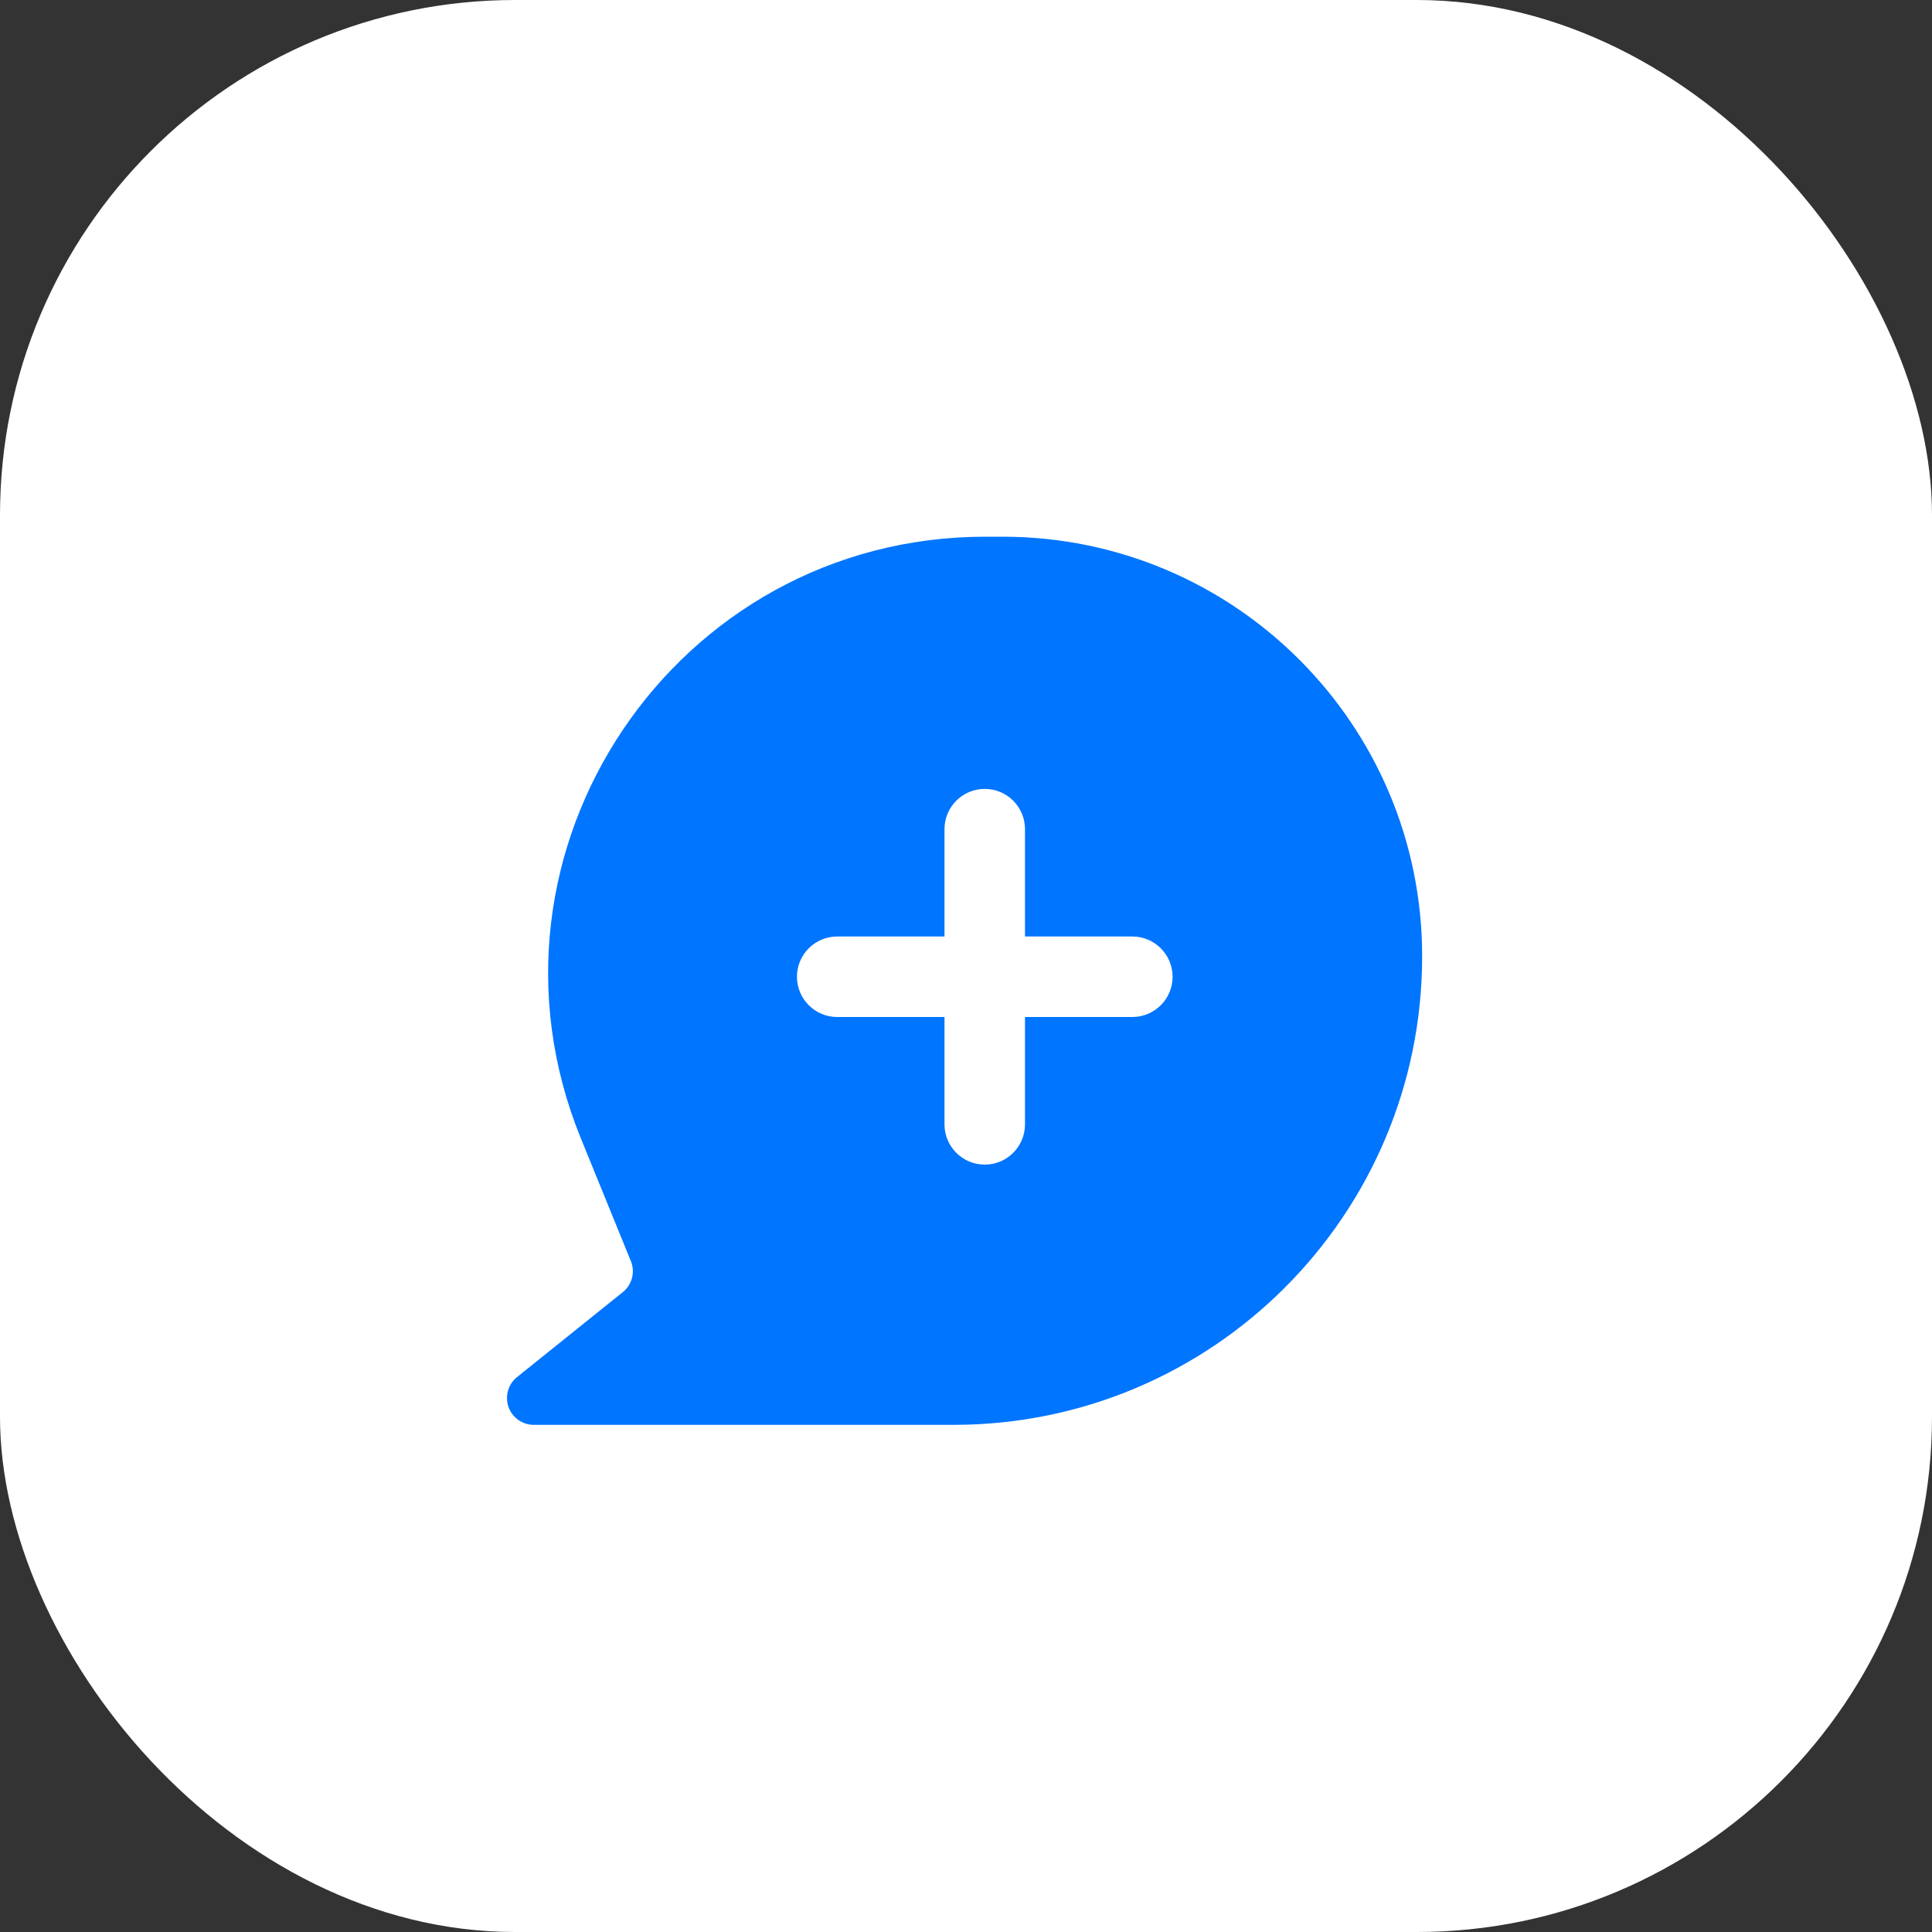
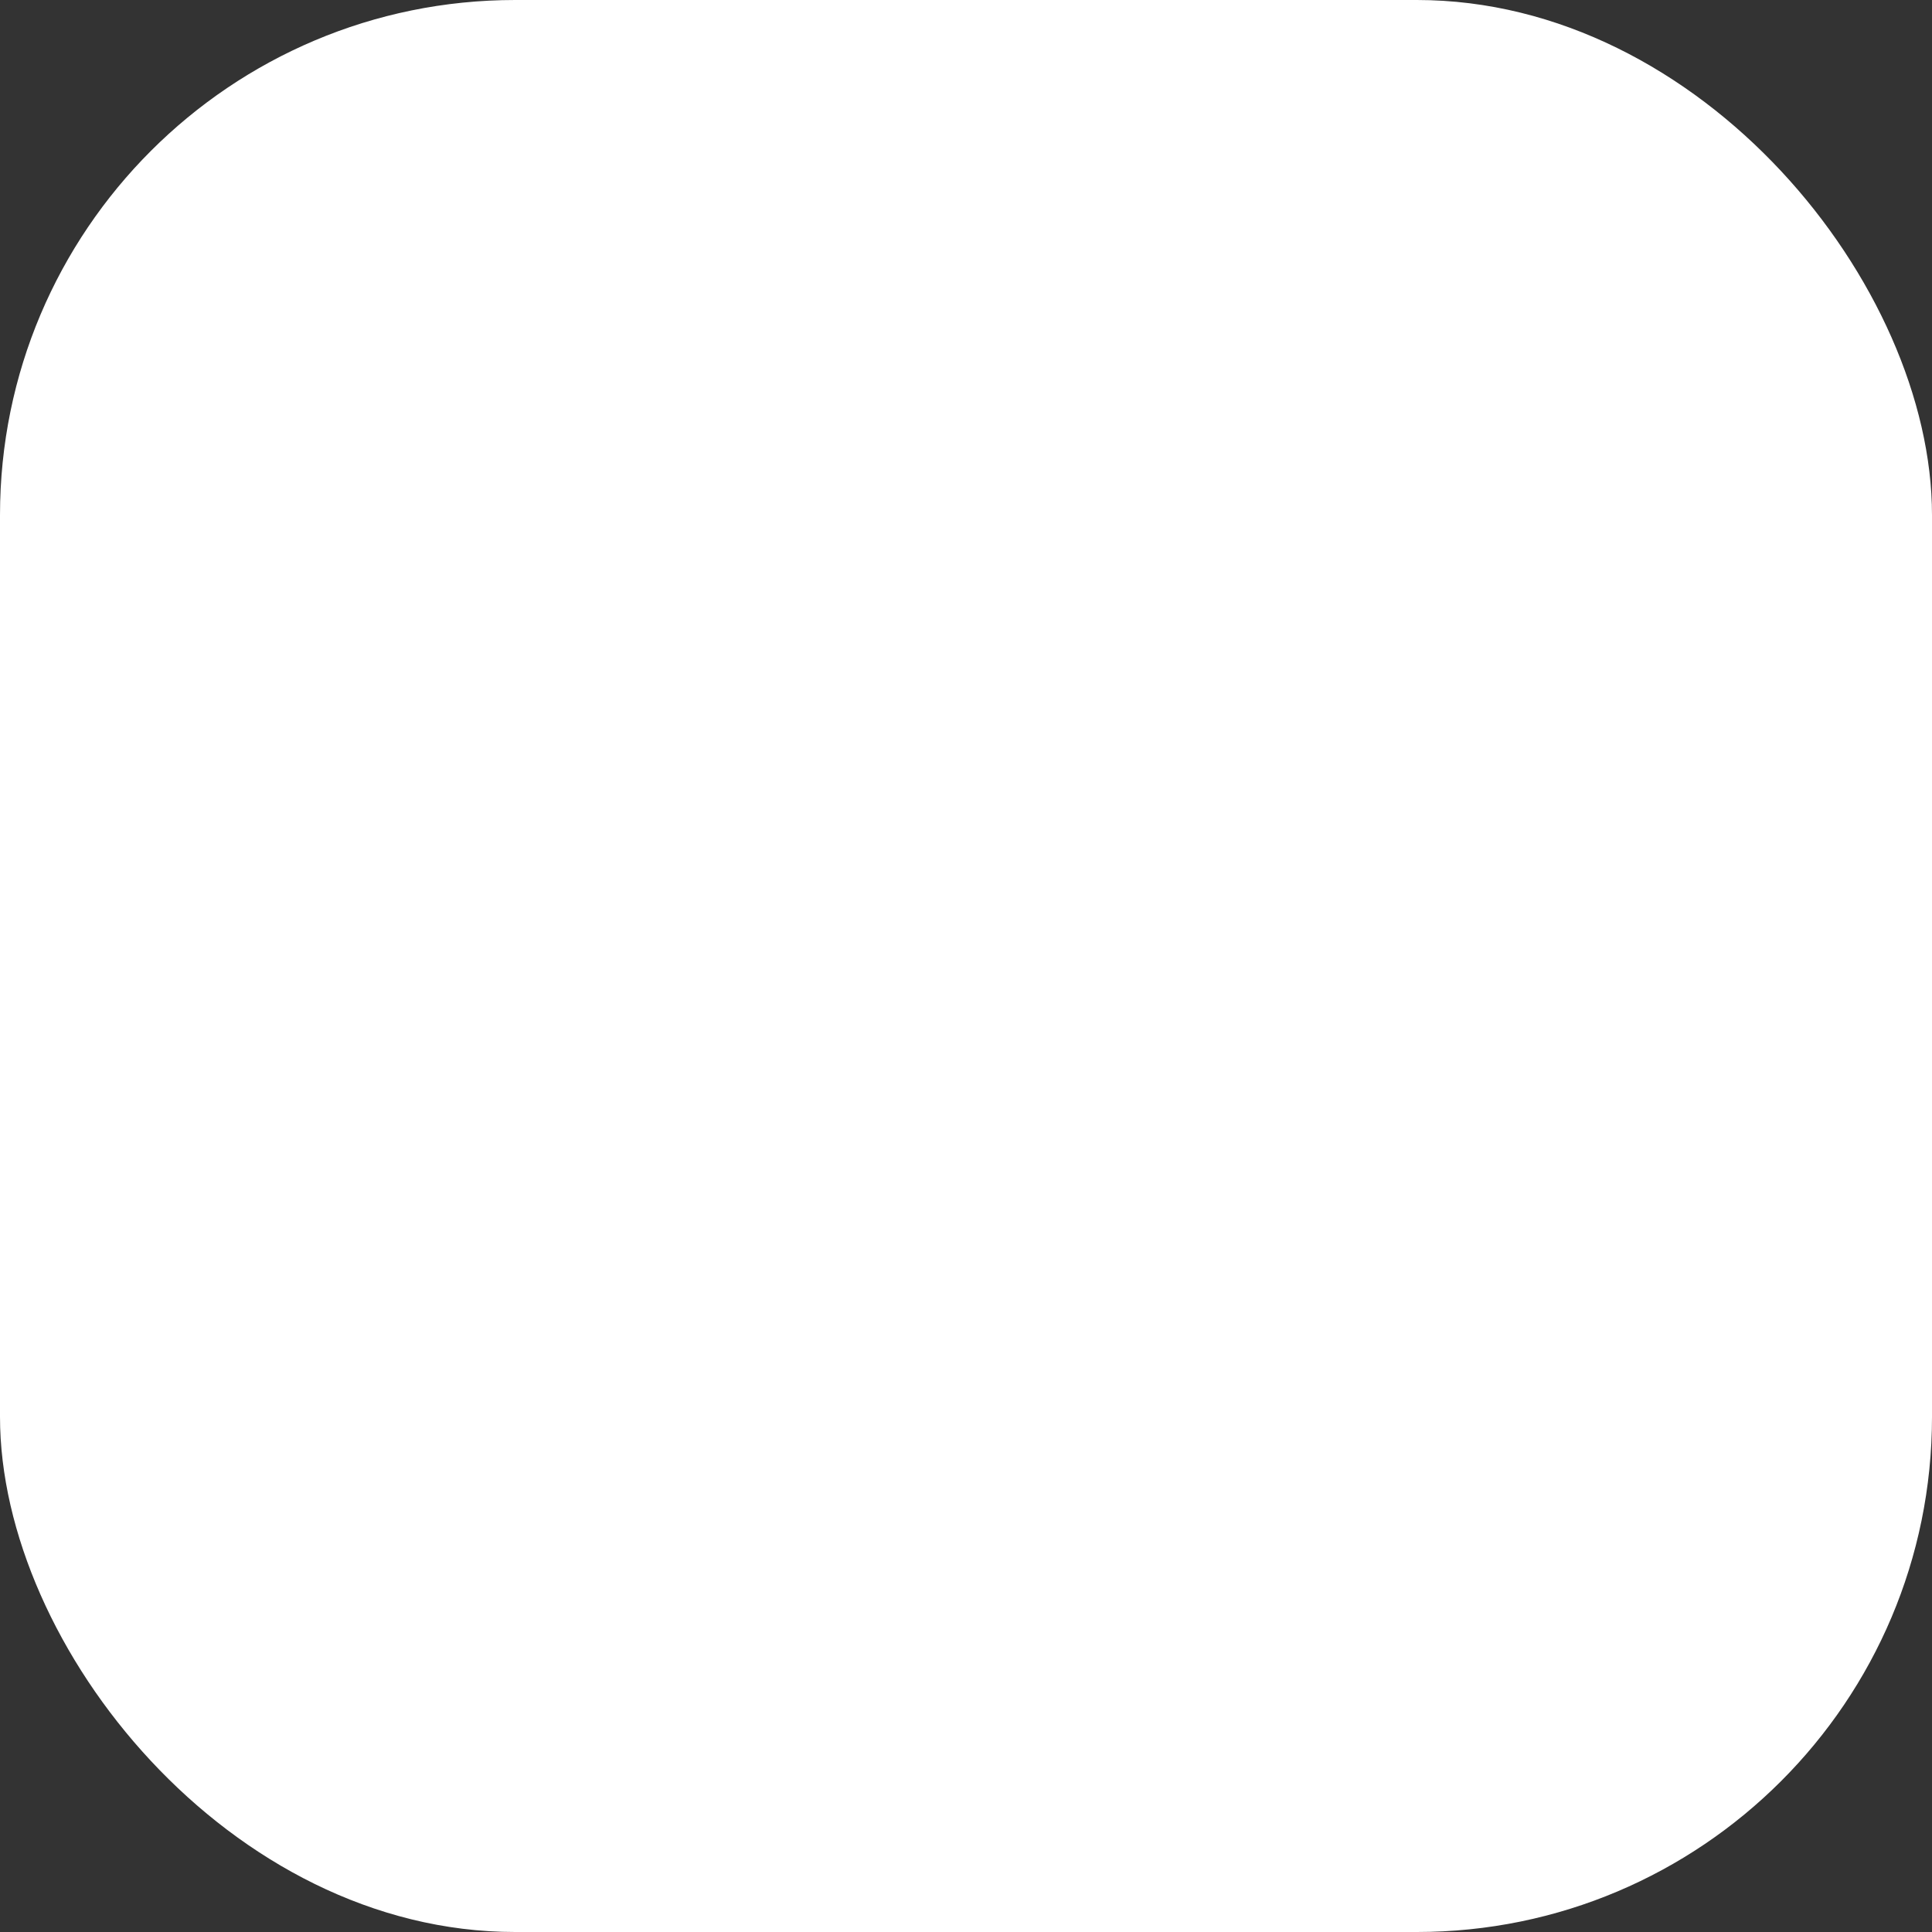
<svg xmlns="http://www.w3.org/2000/svg" width="30" height="30" viewBox="0 0 30 30" fill="none">
  <rect x="0" y="0" width="30" height="30" fill="#333333" stroke="none" />
  <rect width="30" height="30" rx="8" fill="white" />
-   <path fill-rule="evenodd" clip-rule="evenodd" d="M9.019 17.675C7.202 13.214 10.484 8.334 15.301 8.334H15.568C19.166 8.334 22.083 11.25 22.083 14.848C22.083 18.867 18.825 22.125 14.806 22.125H8.289C8.112 22.125 7.955 22.014 7.896 21.847C7.838 21.68 7.89 21.494 8.028 21.384L9.671 20.064C9.815 19.949 9.866 19.753 9.796 19.582L9.019 17.675ZM15.916 12.875C15.916 12.53 15.637 12.25 15.291 12.25C14.946 12.25 14.666 12.53 14.666 12.875V14.542H13C12.655 14.542 12.375 14.822 12.375 15.167C12.375 15.512 12.655 15.792 13 15.792H14.666V17.459C14.666 17.804 14.946 18.084 15.291 18.084C15.637 18.084 15.916 17.804 15.916 17.459V15.792H17.583C17.928 15.792 18.208 15.512 18.208 15.167C18.208 14.822 17.928 14.542 17.583 14.542H15.916V12.875Z" fill="#0075FF" />
</svg>